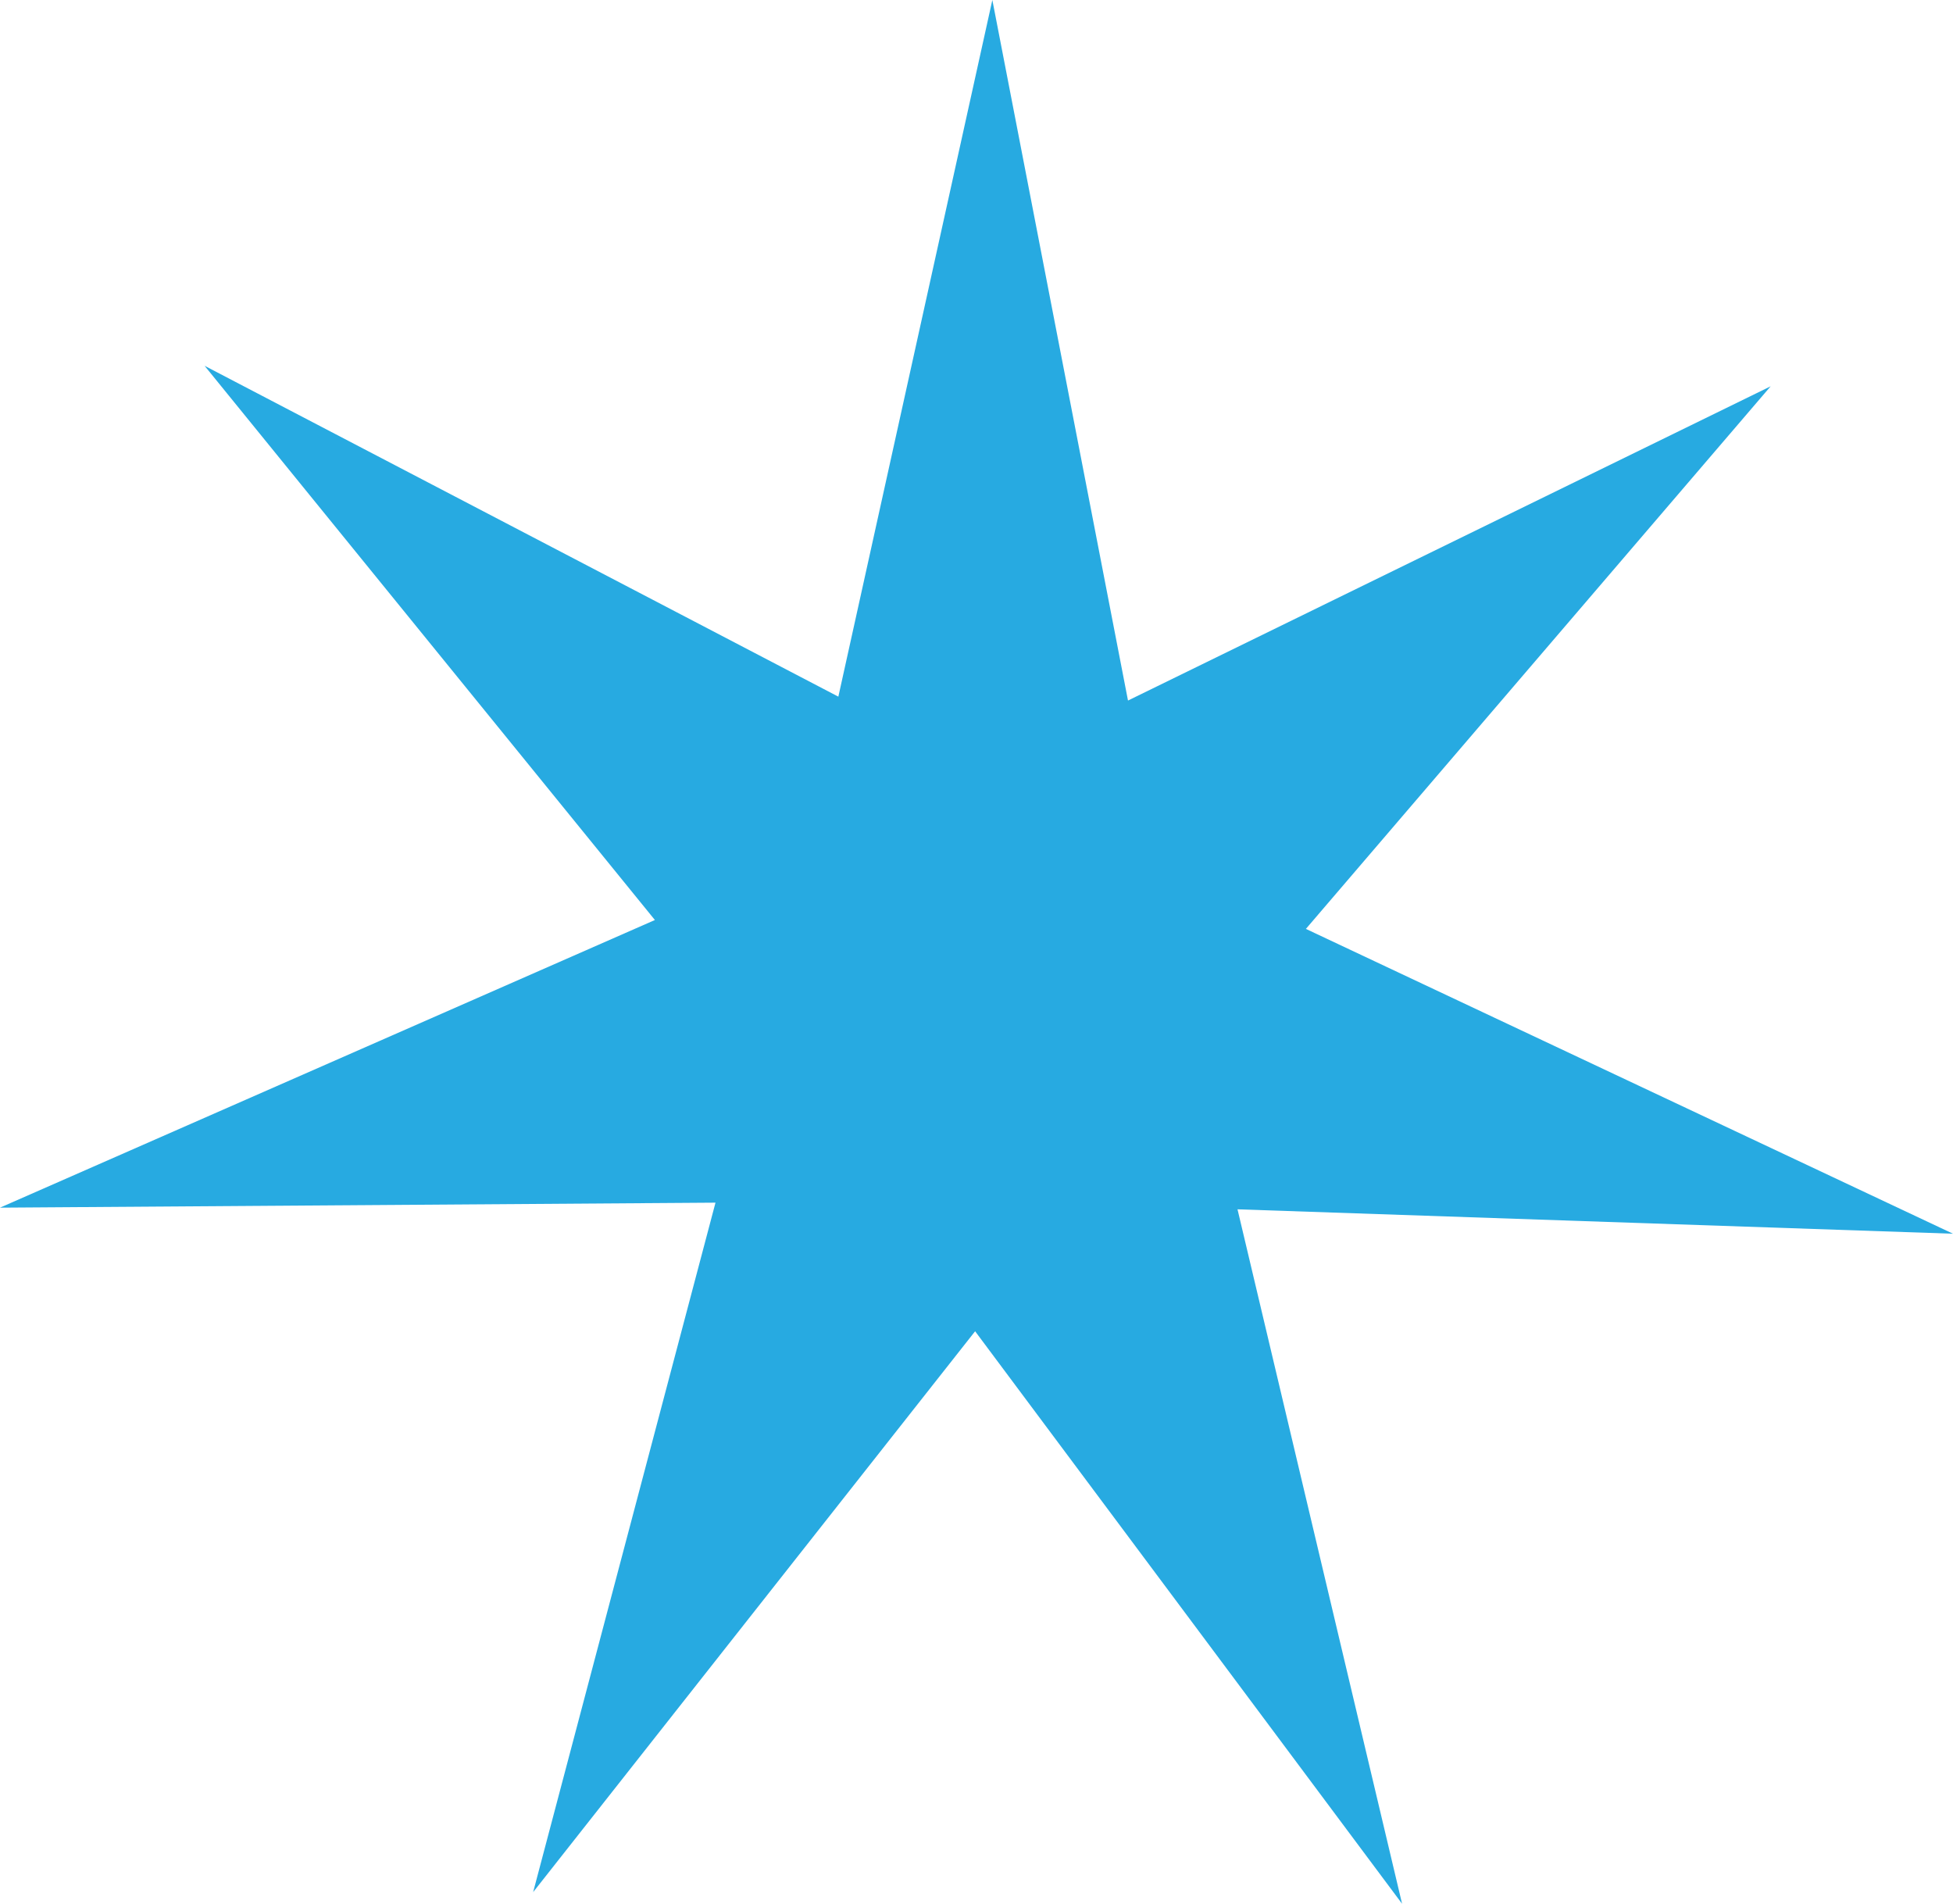
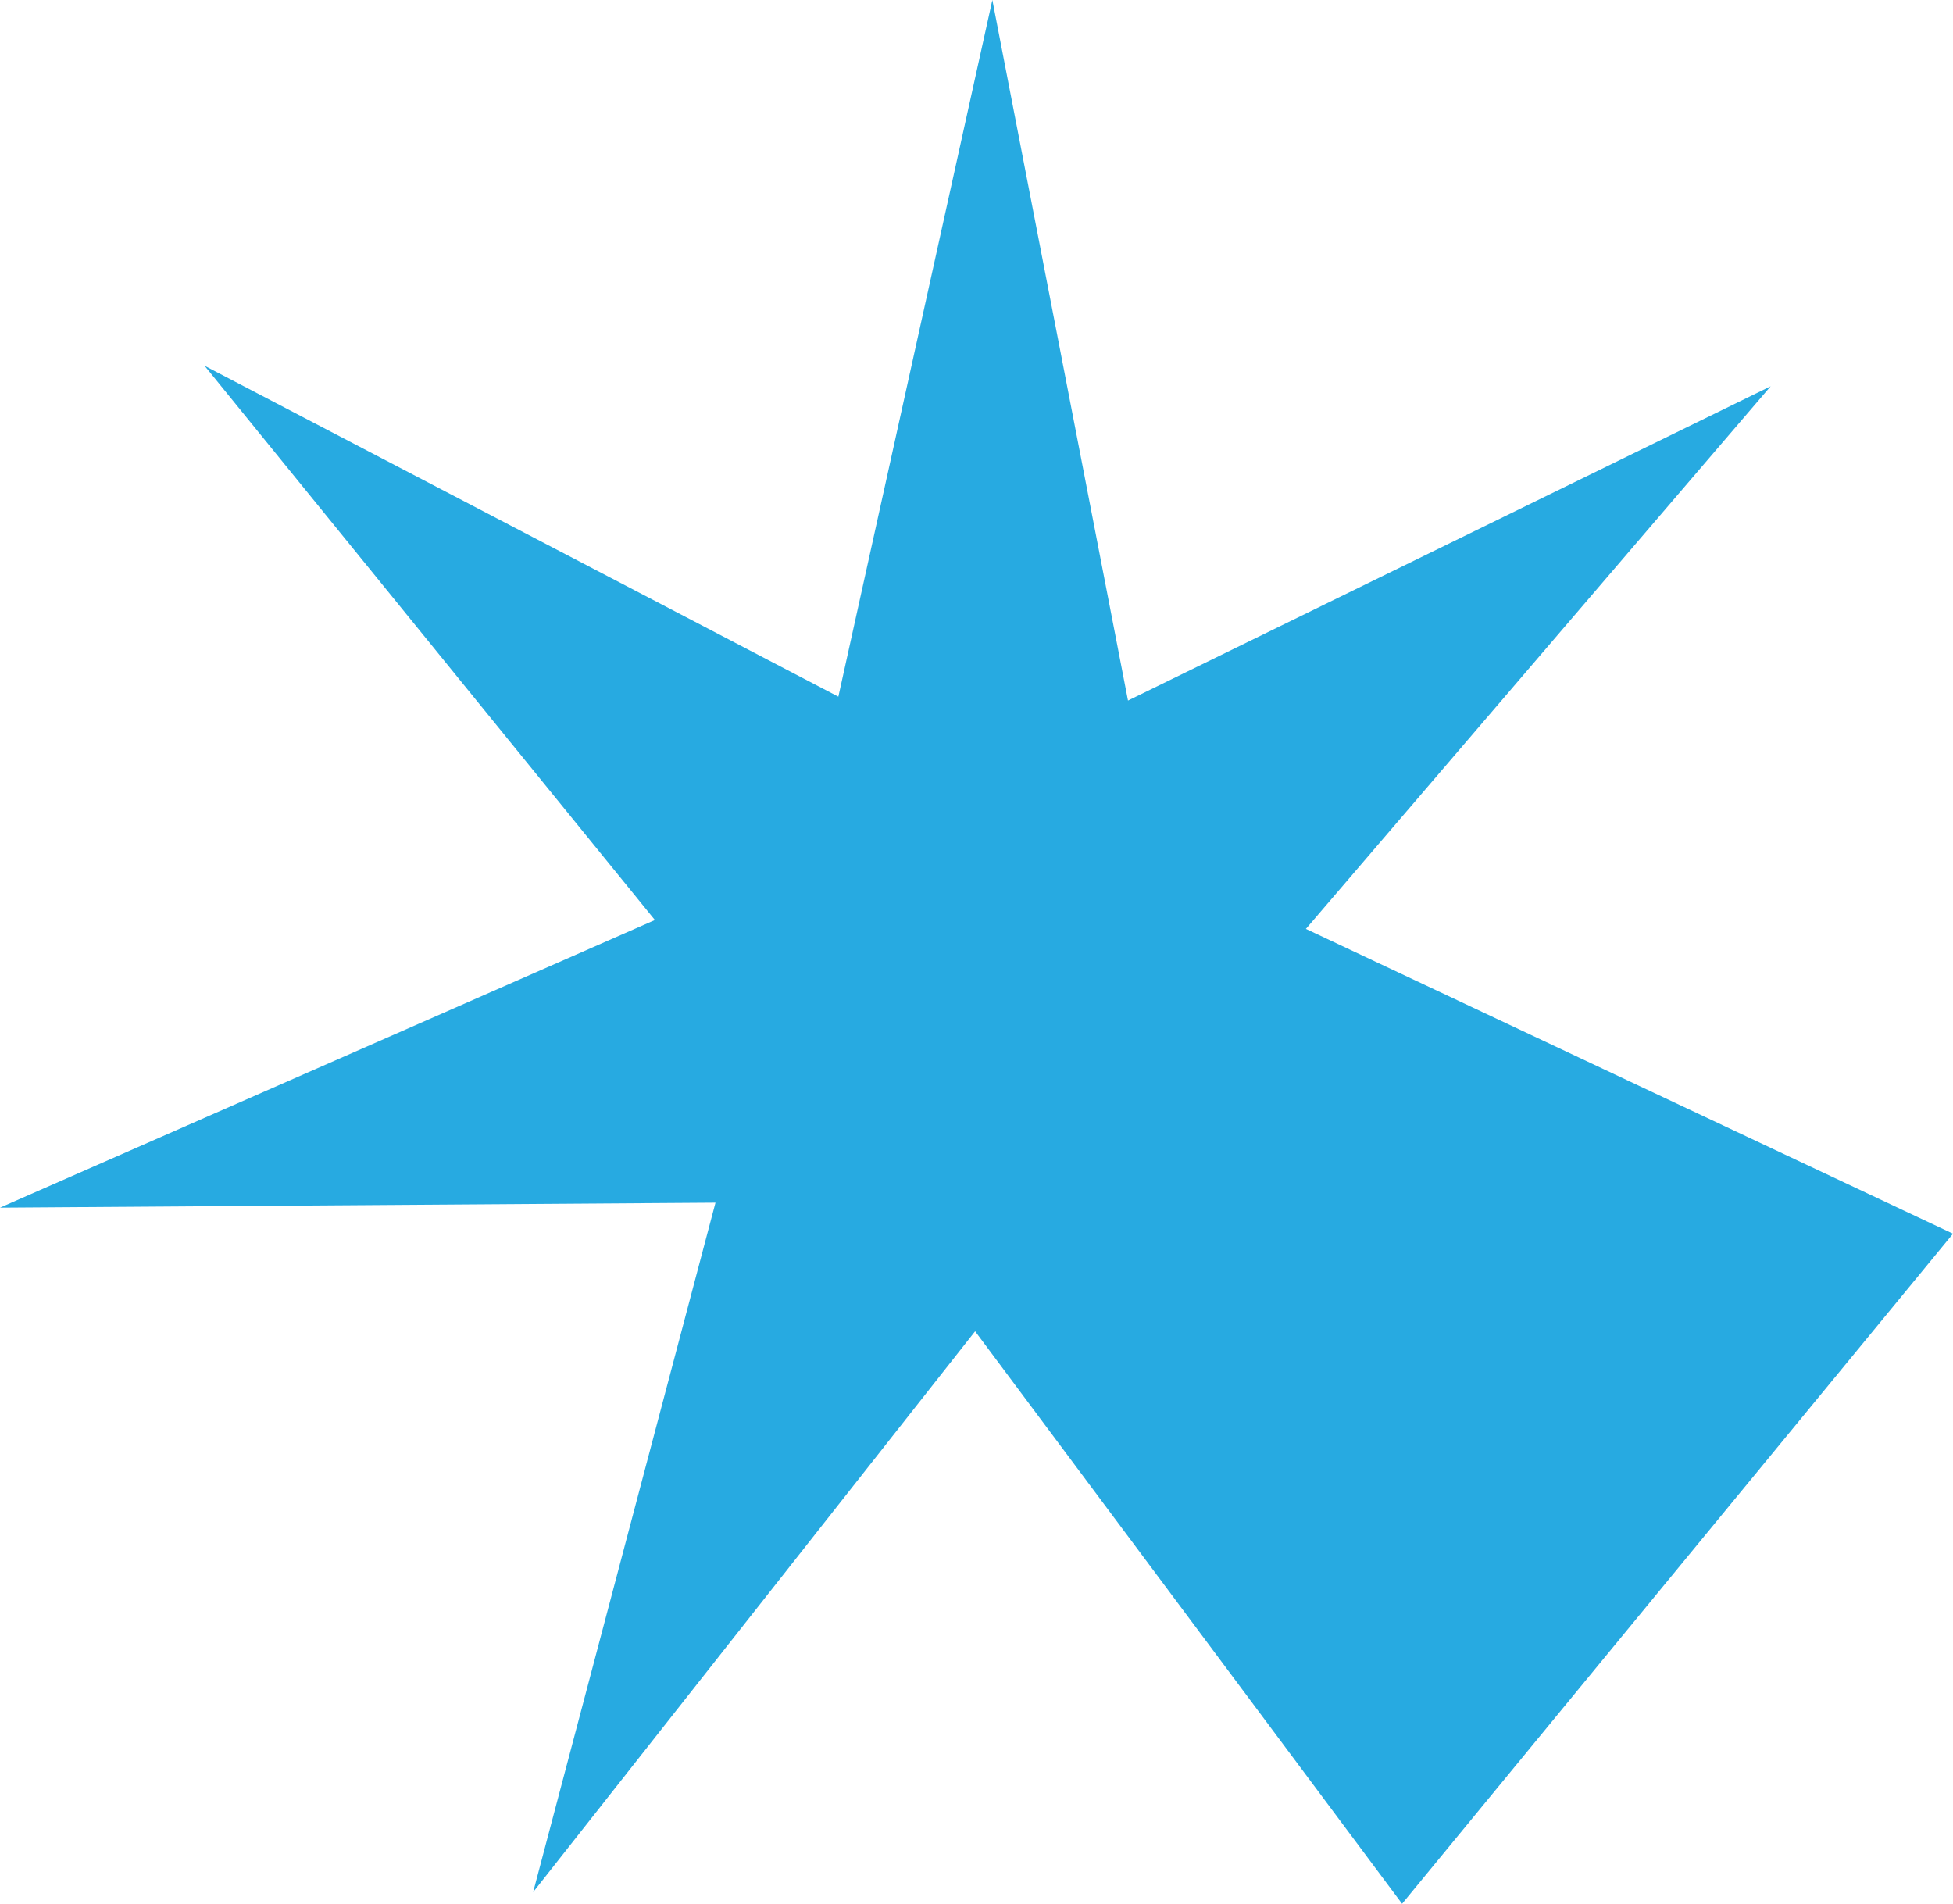
<svg xmlns="http://www.w3.org/2000/svg" width="79" height="77" viewBox="0 0 79 77" fill="none">
-   <path d="M45.628 28.334L71.624 15.624L52.824 37.57L79 49.899L50.058 48.912L56.715 77L39.444 53.844L21.566 76.529L28.942 48.643L0 48.845L26.491 37.211L8.276 14.795L33.912 28.177L40.141 0L45.628 28.334Z" fill="#27AAE1" />
+   <path d="M45.628 28.334L71.624 15.624L52.824 37.57L79 49.899L56.715 77L39.444 53.844L21.566 76.529L28.942 48.643L0 48.845L26.491 37.211L8.276 14.795L33.912 28.177L40.141 0L45.628 28.334Z" fill="#27AAE1" />
</svg>